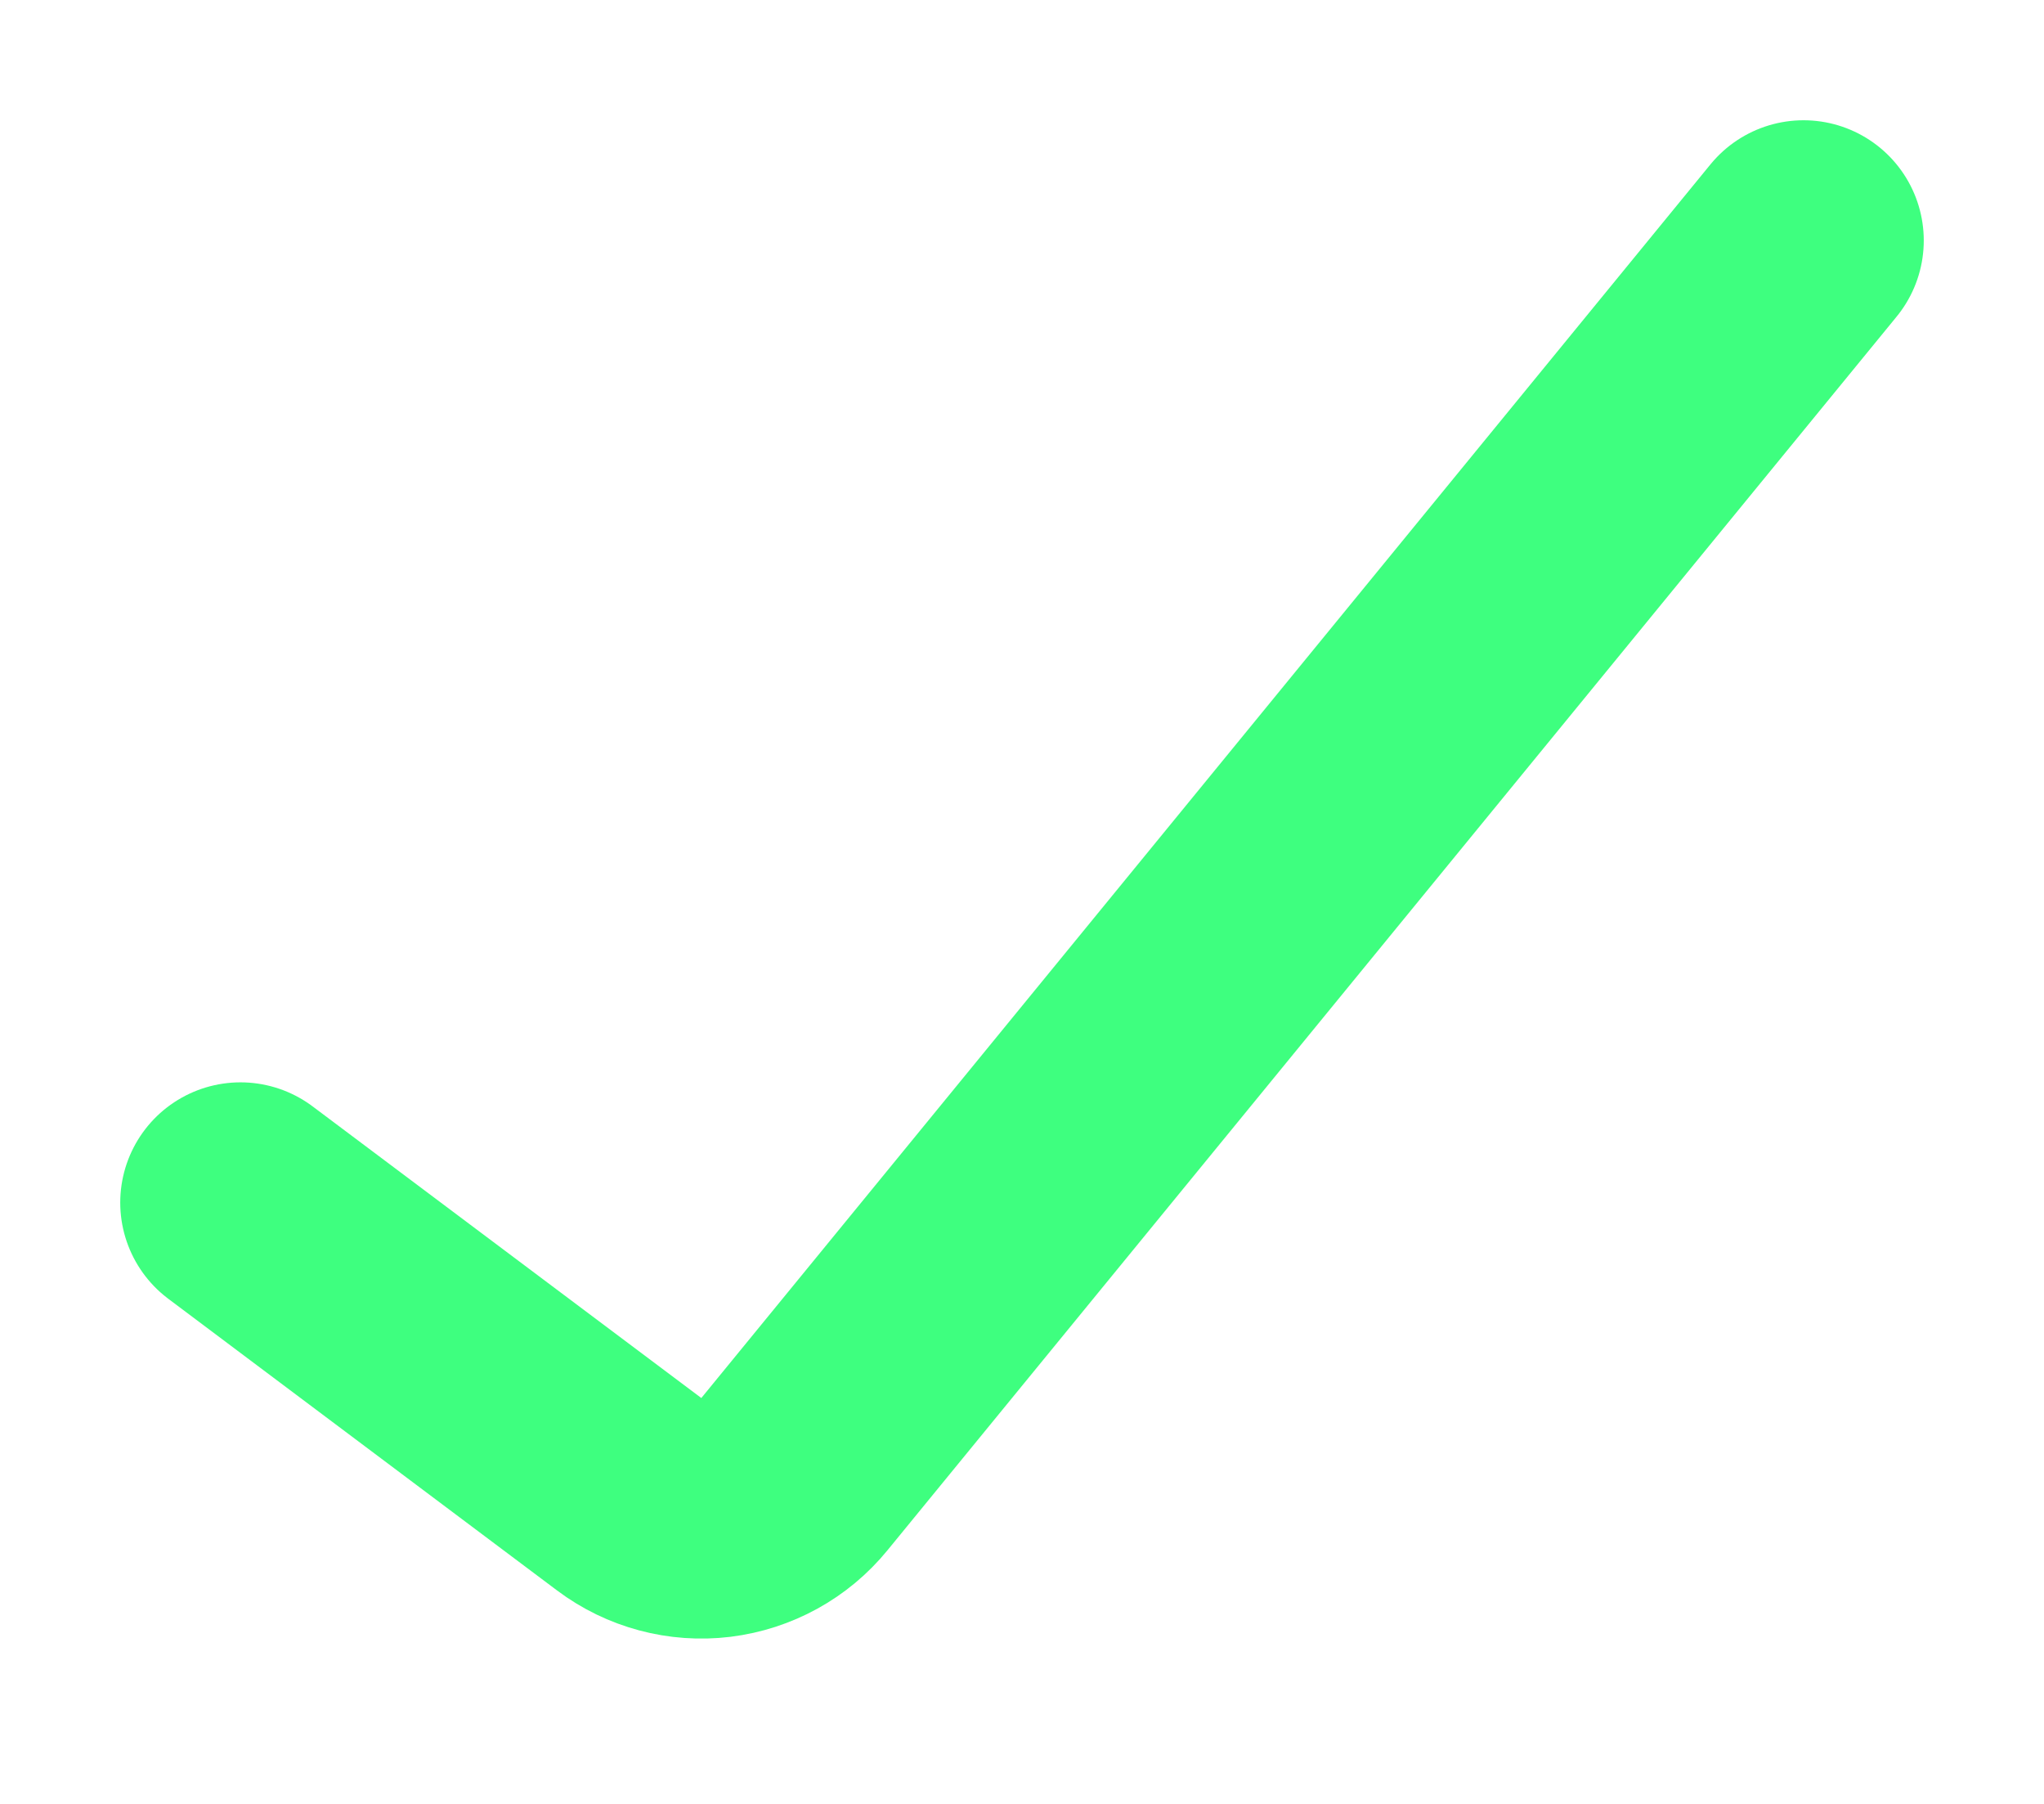
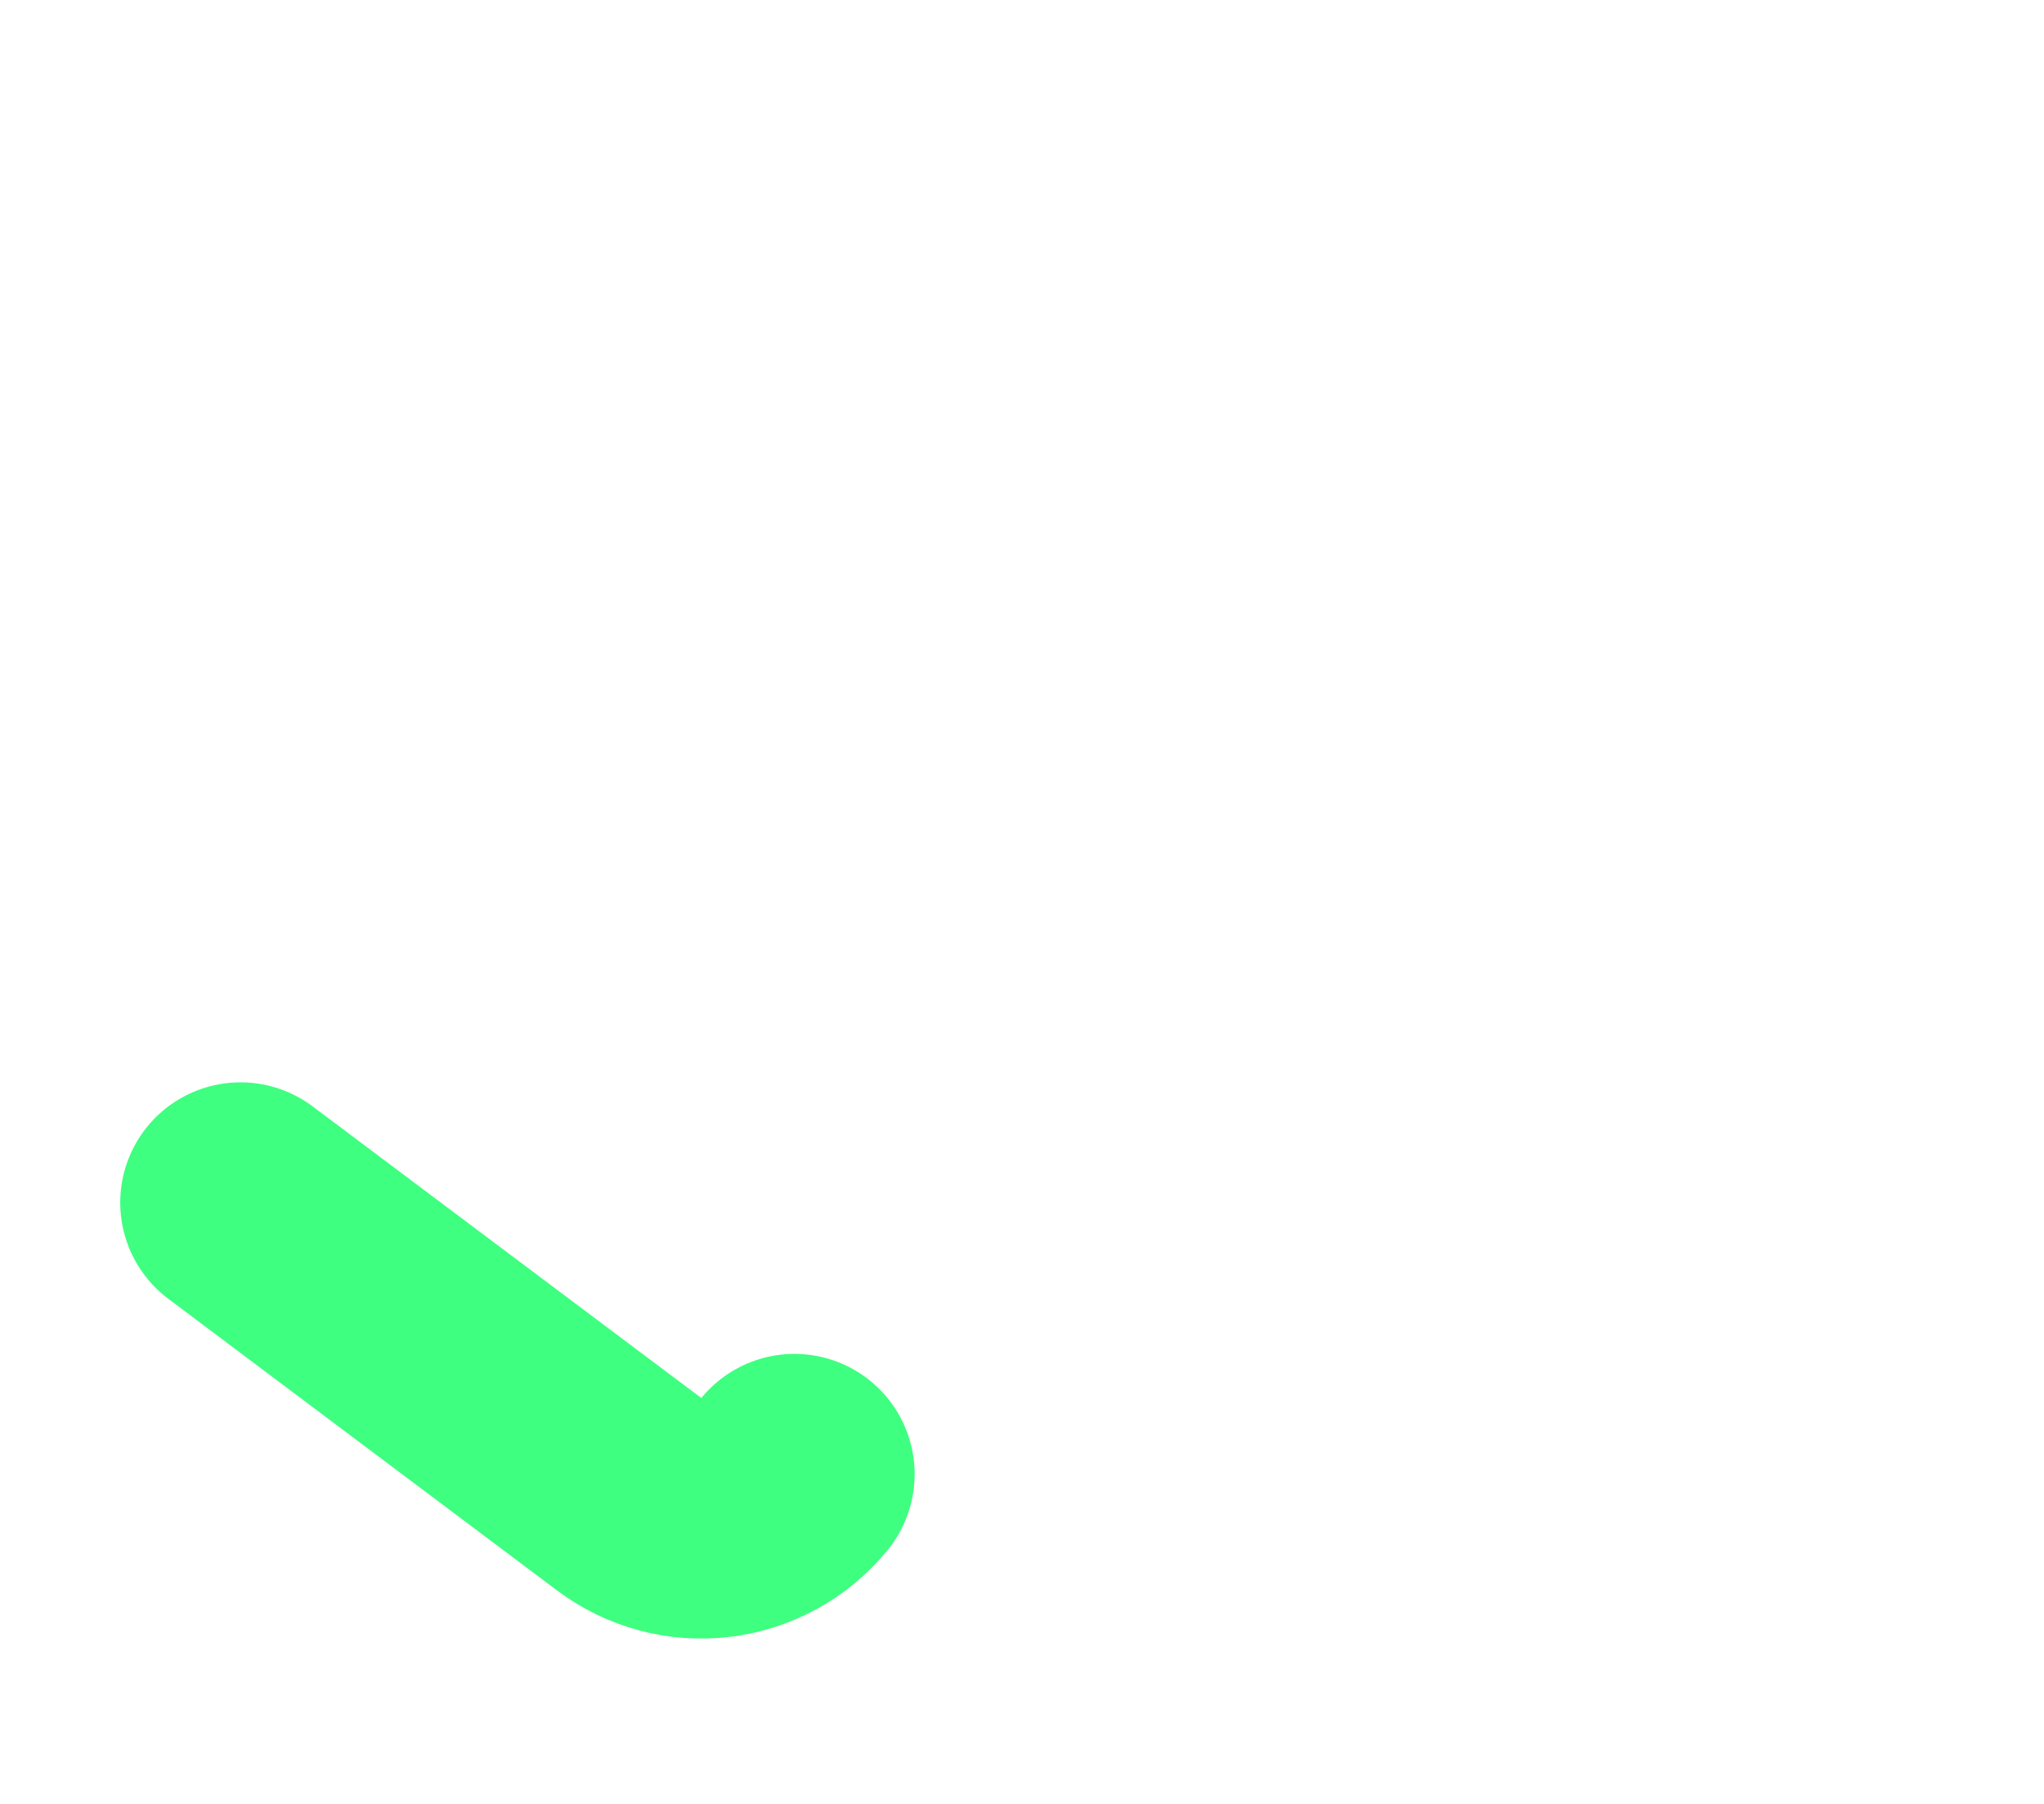
<svg xmlns="http://www.w3.org/2000/svg" width="17" height="15" viewBox="0 0 17 15" fill="none">
-   <path d="M2 10L5.233 12.425C5.439 12.58 5.698 12.649 5.954 12.618C6.21 12.586 6.444 12.458 6.607 12.258L15 2" stroke="#3EFF7F" stroke-width="2" stroke-linecap="round" />
+   <path d="M2 10L5.233 12.425C5.439 12.58 5.698 12.649 5.954 12.618C6.21 12.586 6.444 12.458 6.607 12.258" stroke="#3EFF7F" stroke-width="2" stroke-linecap="round" />
</svg>